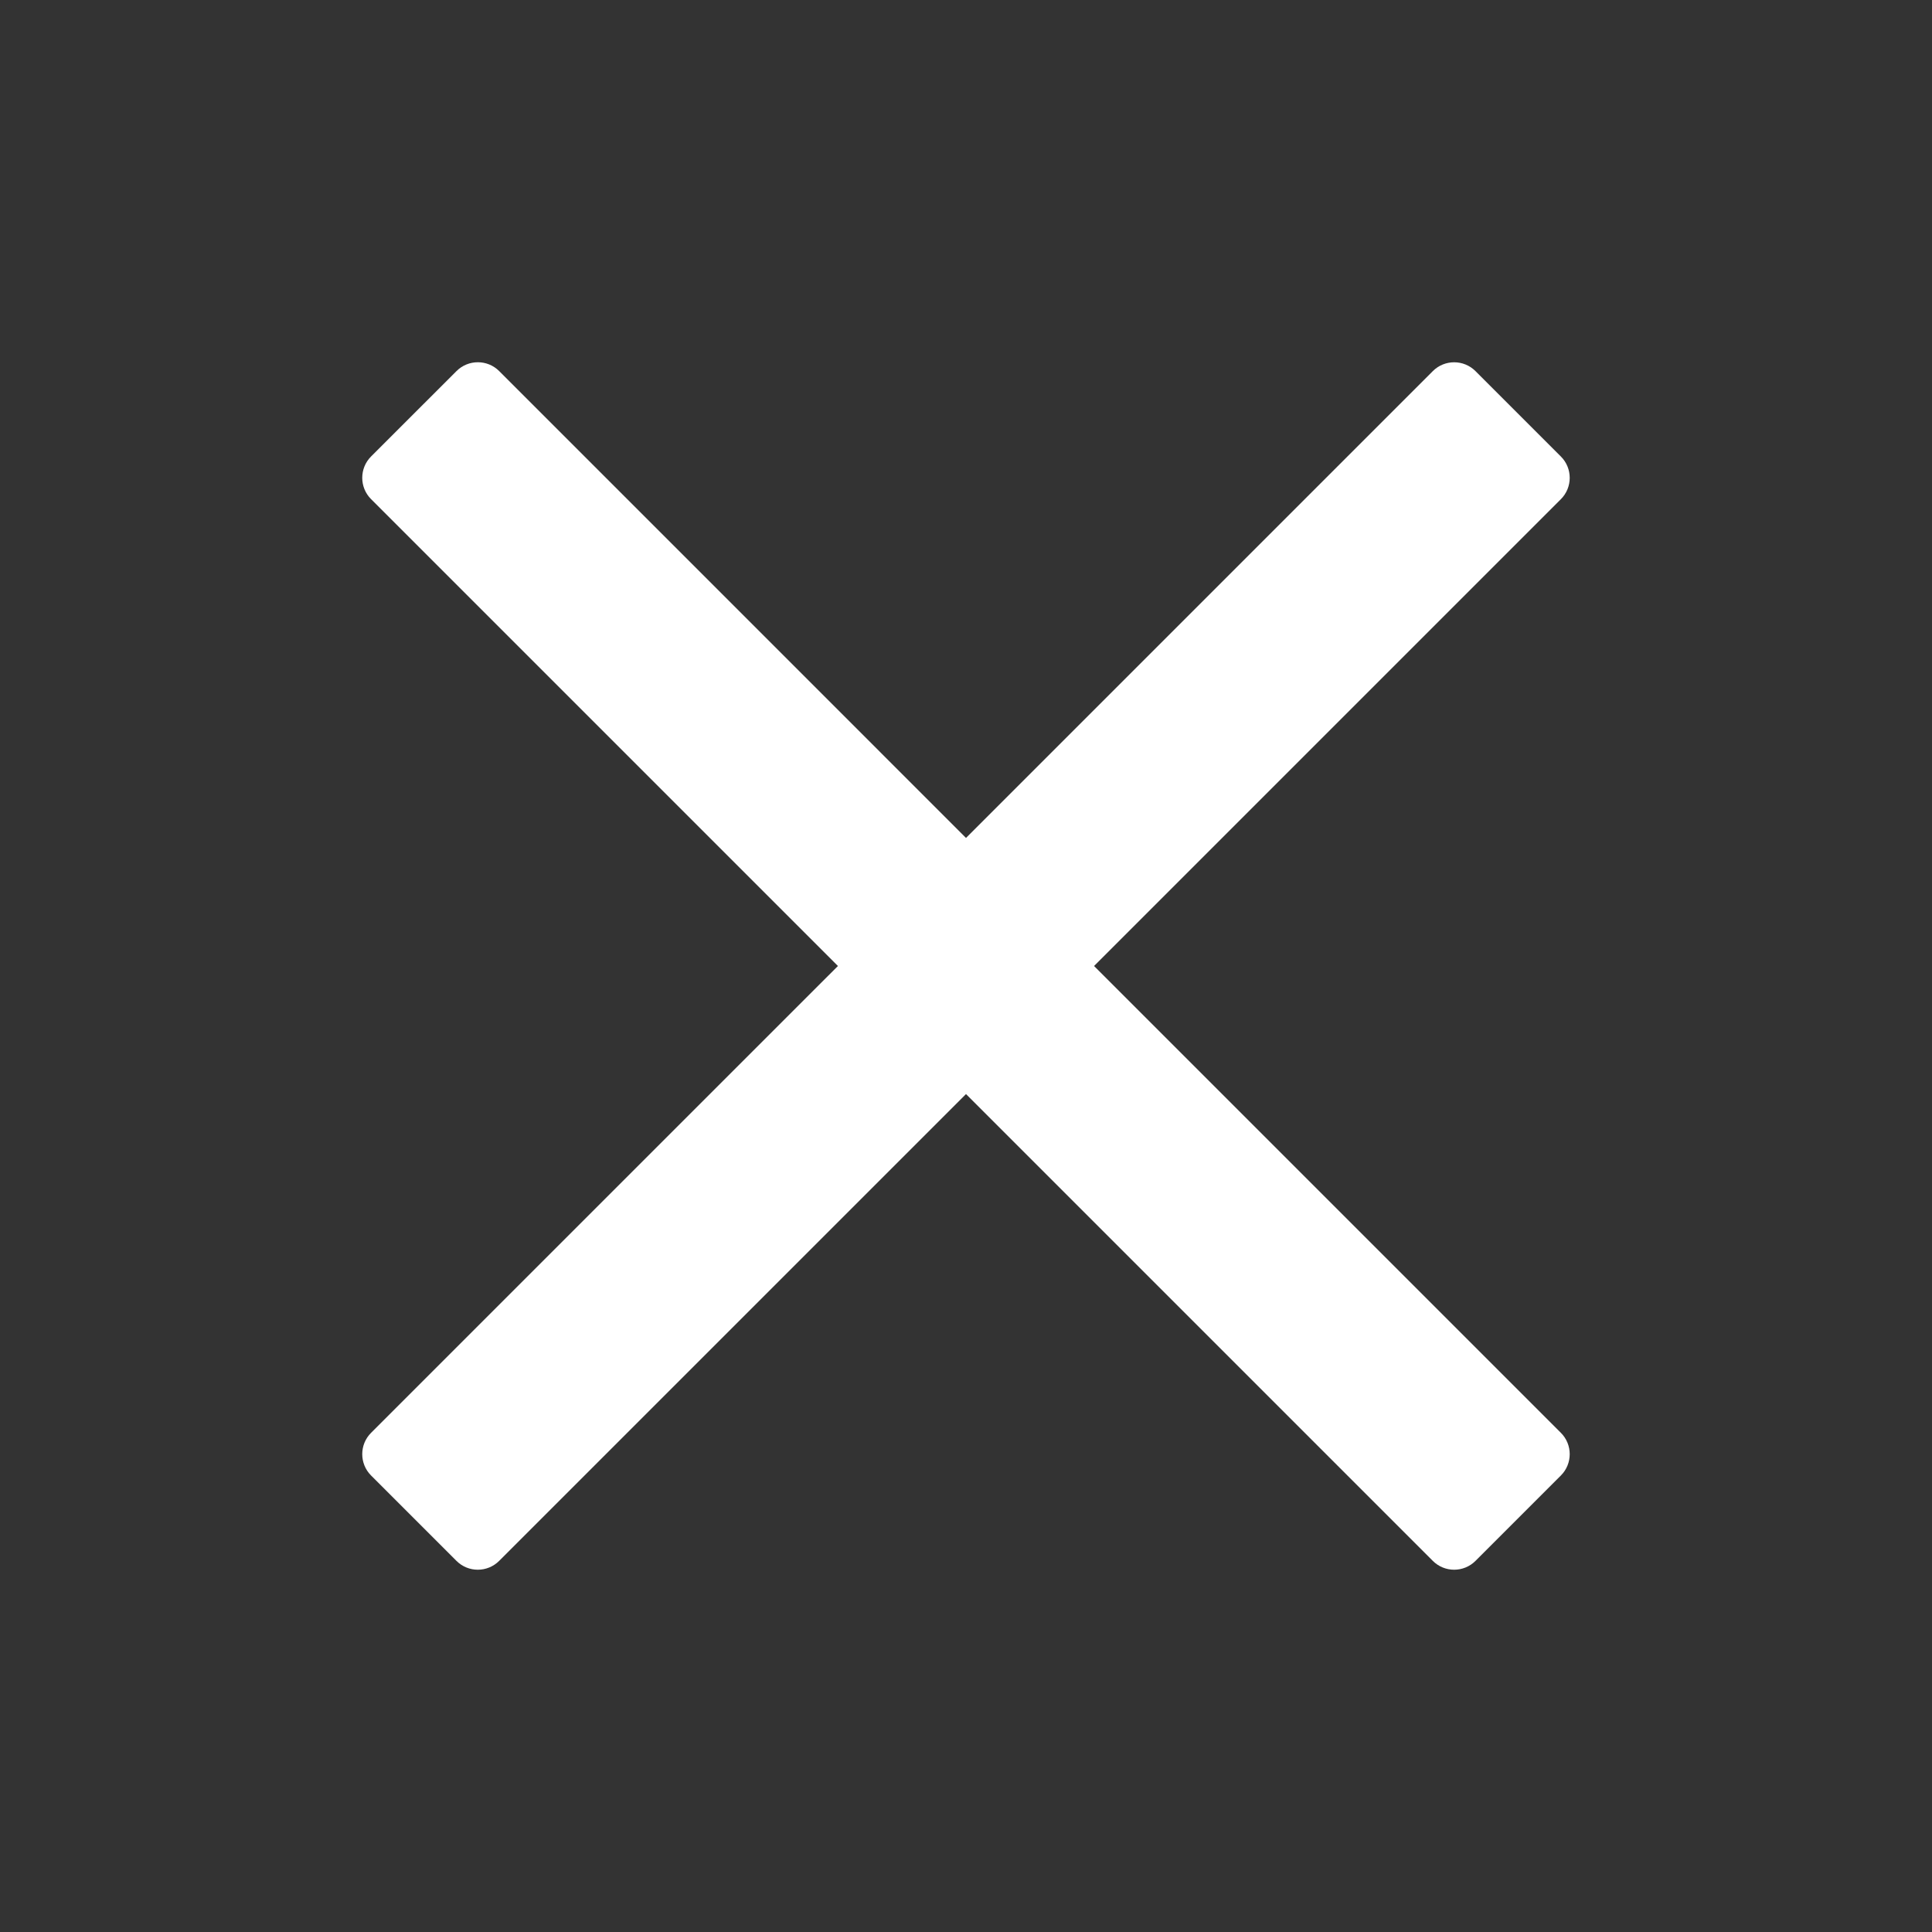
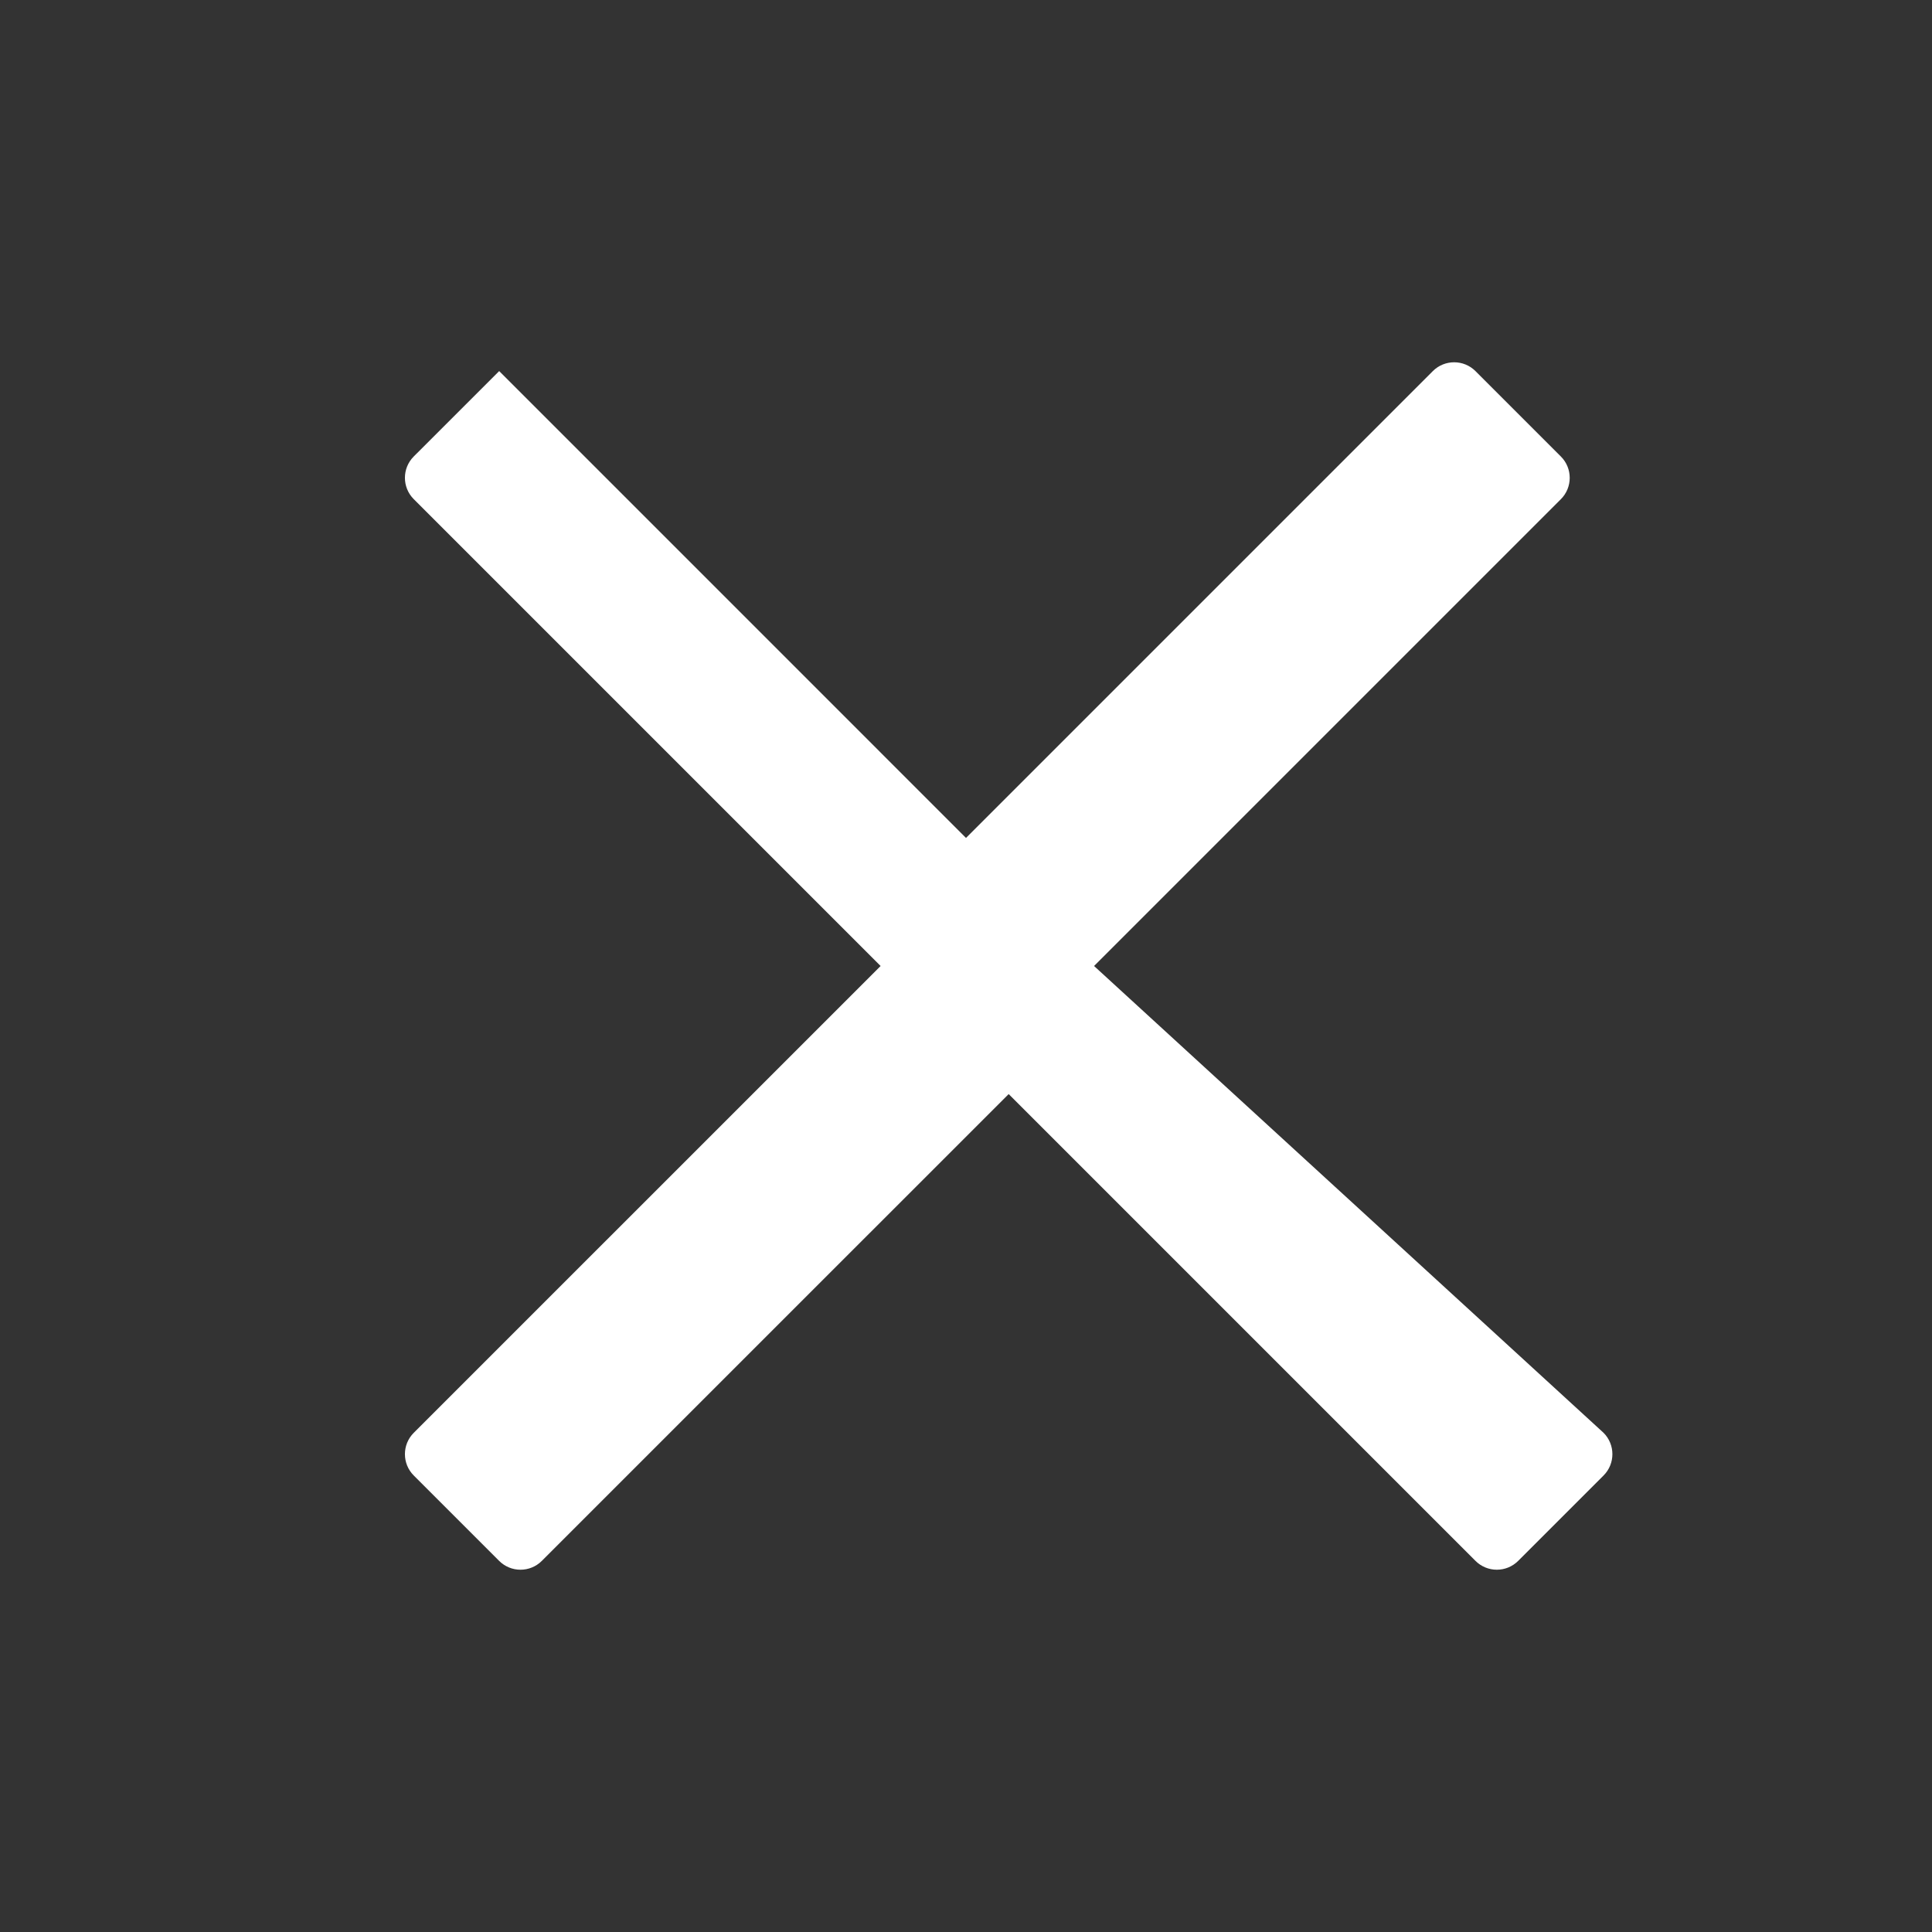
<svg xmlns="http://www.w3.org/2000/svg" fill="none" height="512" viewBox="0 0 512 512" width="512">
  <rect x="0" y="0" width="512" height="512" fill="#333333" stroke="none" />
-   <path d="m289.94 256 102.56-102.56 21.15-21.15c3.12-3.12 3.12-8.19 0-11.31l-22.63-22.63c-3.12-3.12-8.19-3.12-11.31 0l-123.71 123.71-123.71-123.72c-3.12-3.12-8.19-3.12-11.31 0l-22.64 22.63c-3.12 3.12-3.12 8.19 0 11.31l123.72 123.72-123.72 123.71c-3.12 3.12-3.12 8.19 0 11.31l22.63 22.63c3.12 3.12 8.19 3.12 11.31 0l123.72-123.71 102.56 102.56 21.15 21.15c3.12 3.12 8.19 3.12 11.31 0l22.63-22.63c3.12-3.12 3.12-8.19 0-11.31z" fill="#fff" />
+   <path d="m289.94 256 102.56-102.56 21.15-21.15c3.12-3.12 3.12-8.19 0-11.31l-22.63-22.63c-3.12-3.12-8.19-3.12-11.31 0l-123.71 123.71-123.71-123.72l-22.64 22.63c-3.12 3.12-3.12 8.19 0 11.31l123.72 123.72-123.72 123.71c-3.12 3.12-3.12 8.19 0 11.31l22.63 22.63c3.12 3.12 8.19 3.12 11.31 0l123.72-123.71 102.56 102.56 21.15 21.15c3.12 3.12 8.19 3.12 11.31 0l22.63-22.63c3.12-3.12 3.12-8.19 0-11.31z" fill="#fff" />
</svg>